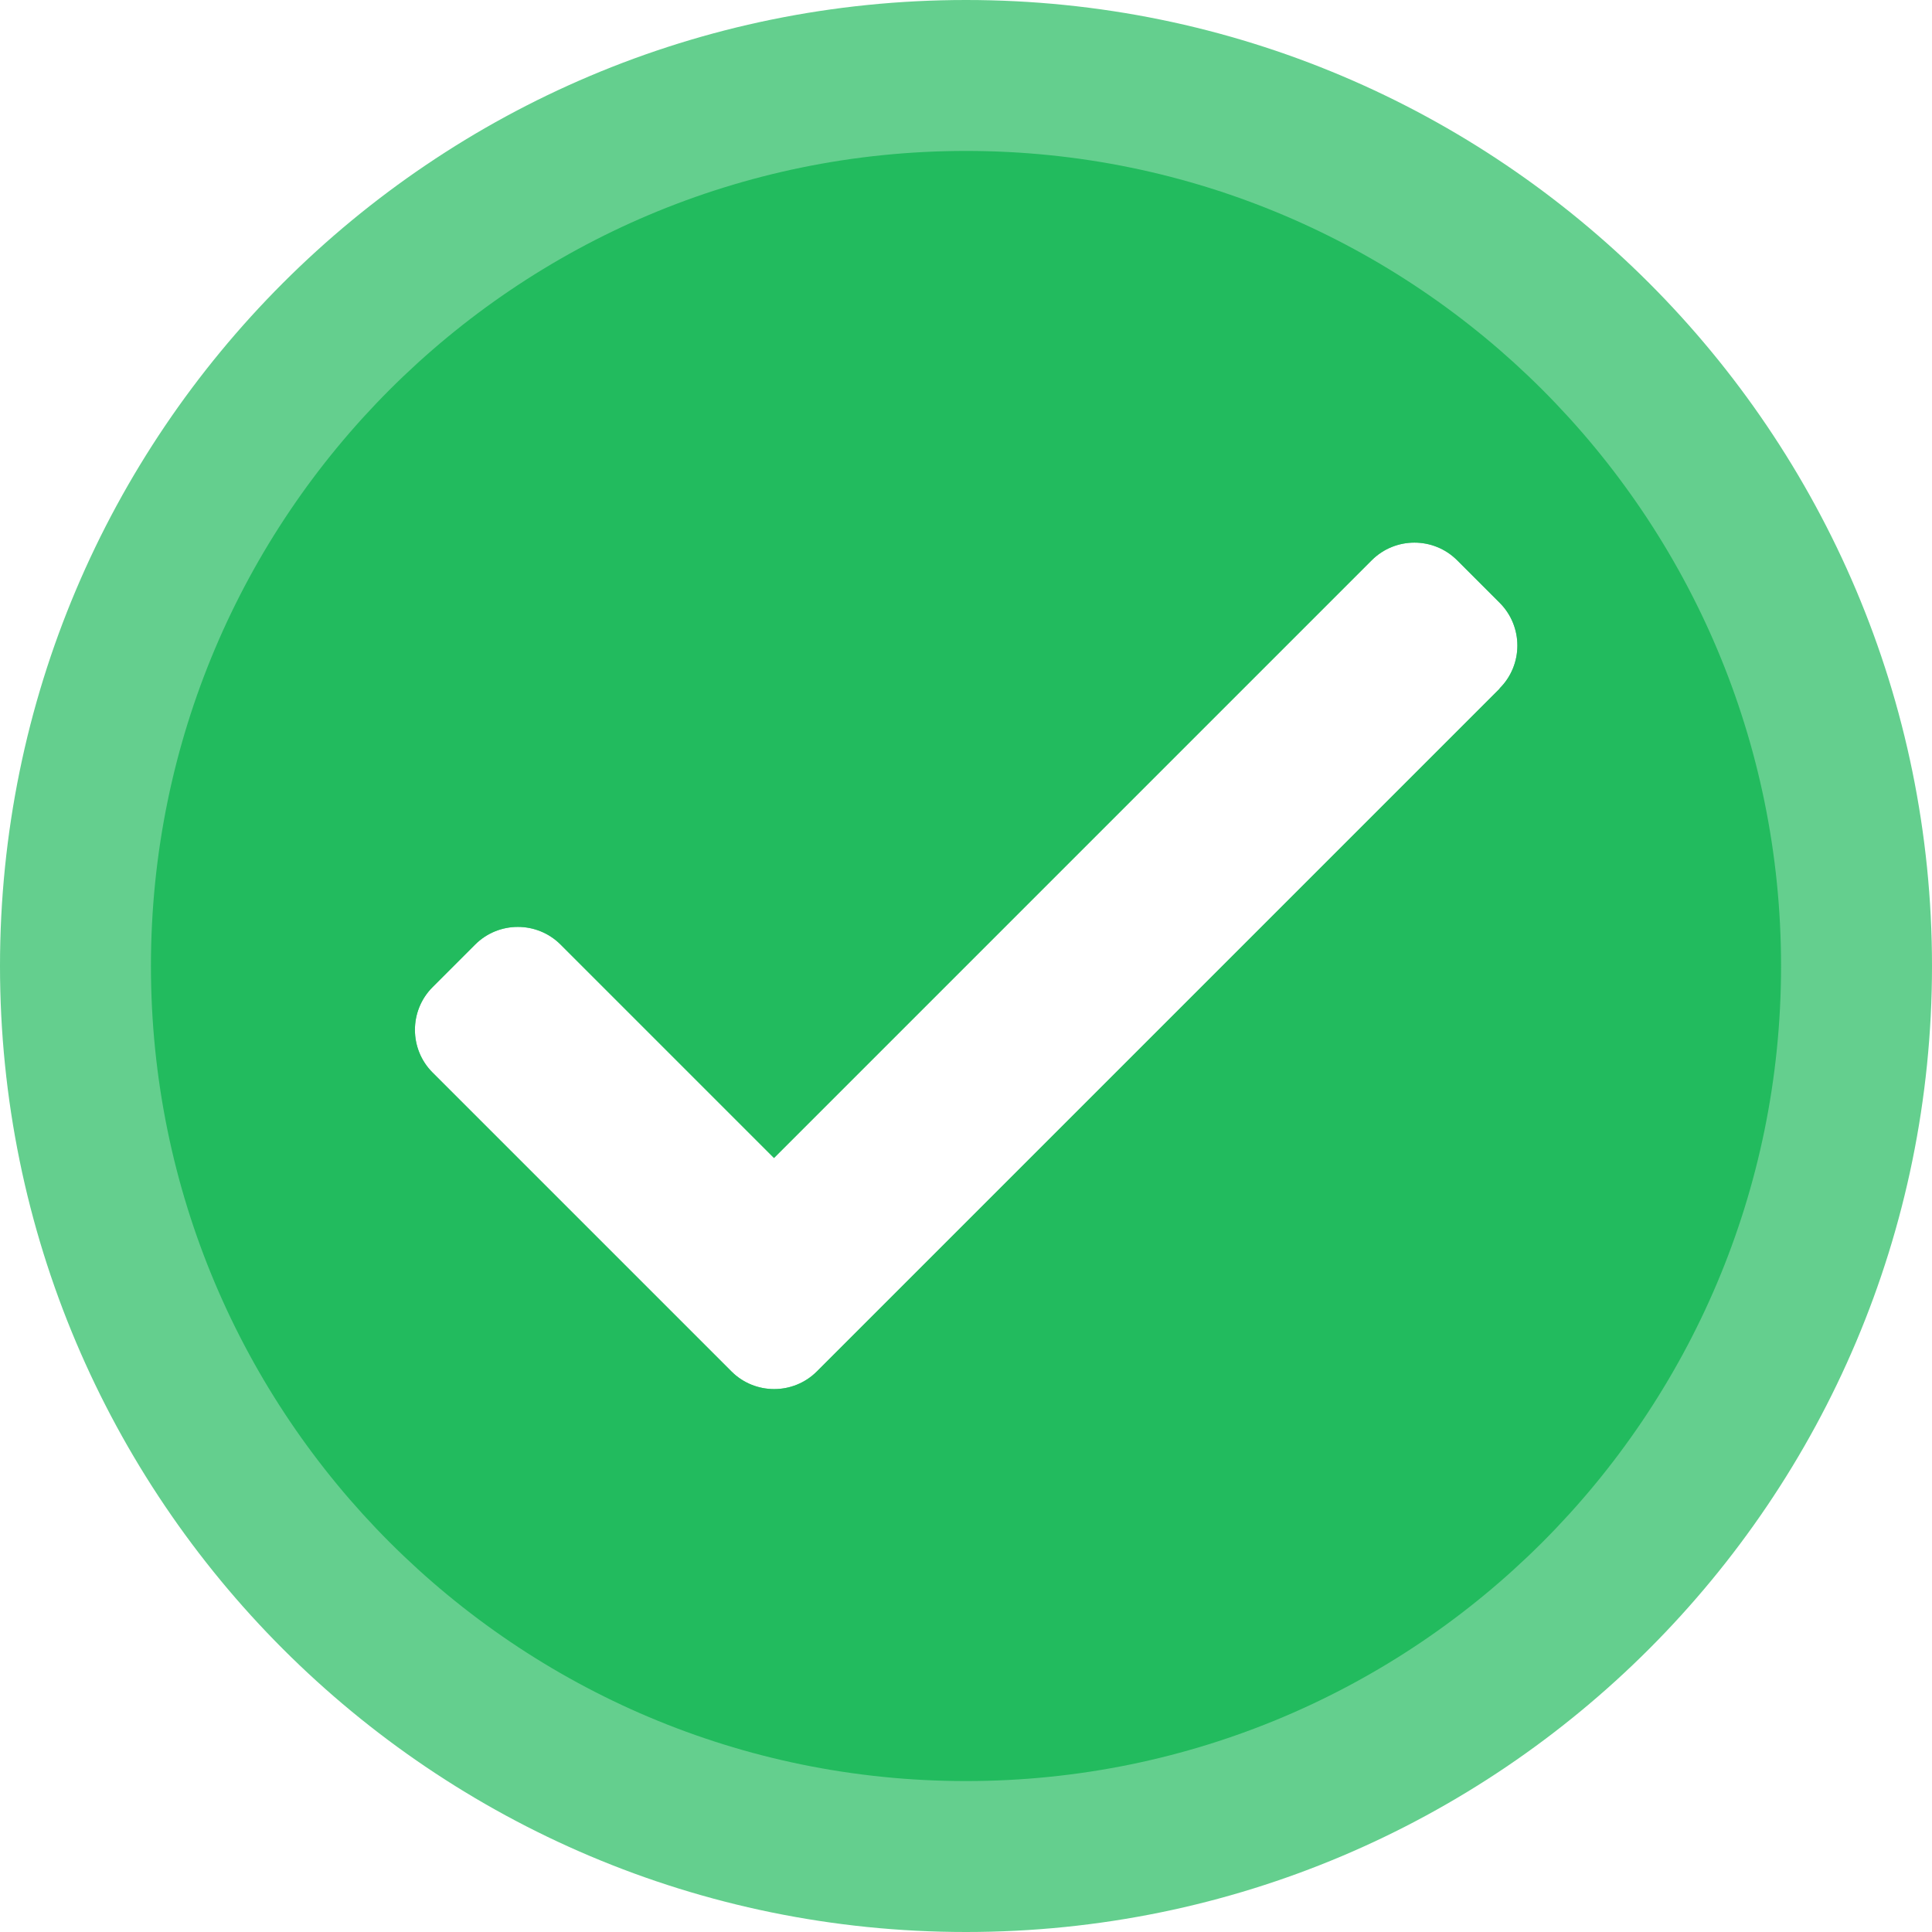
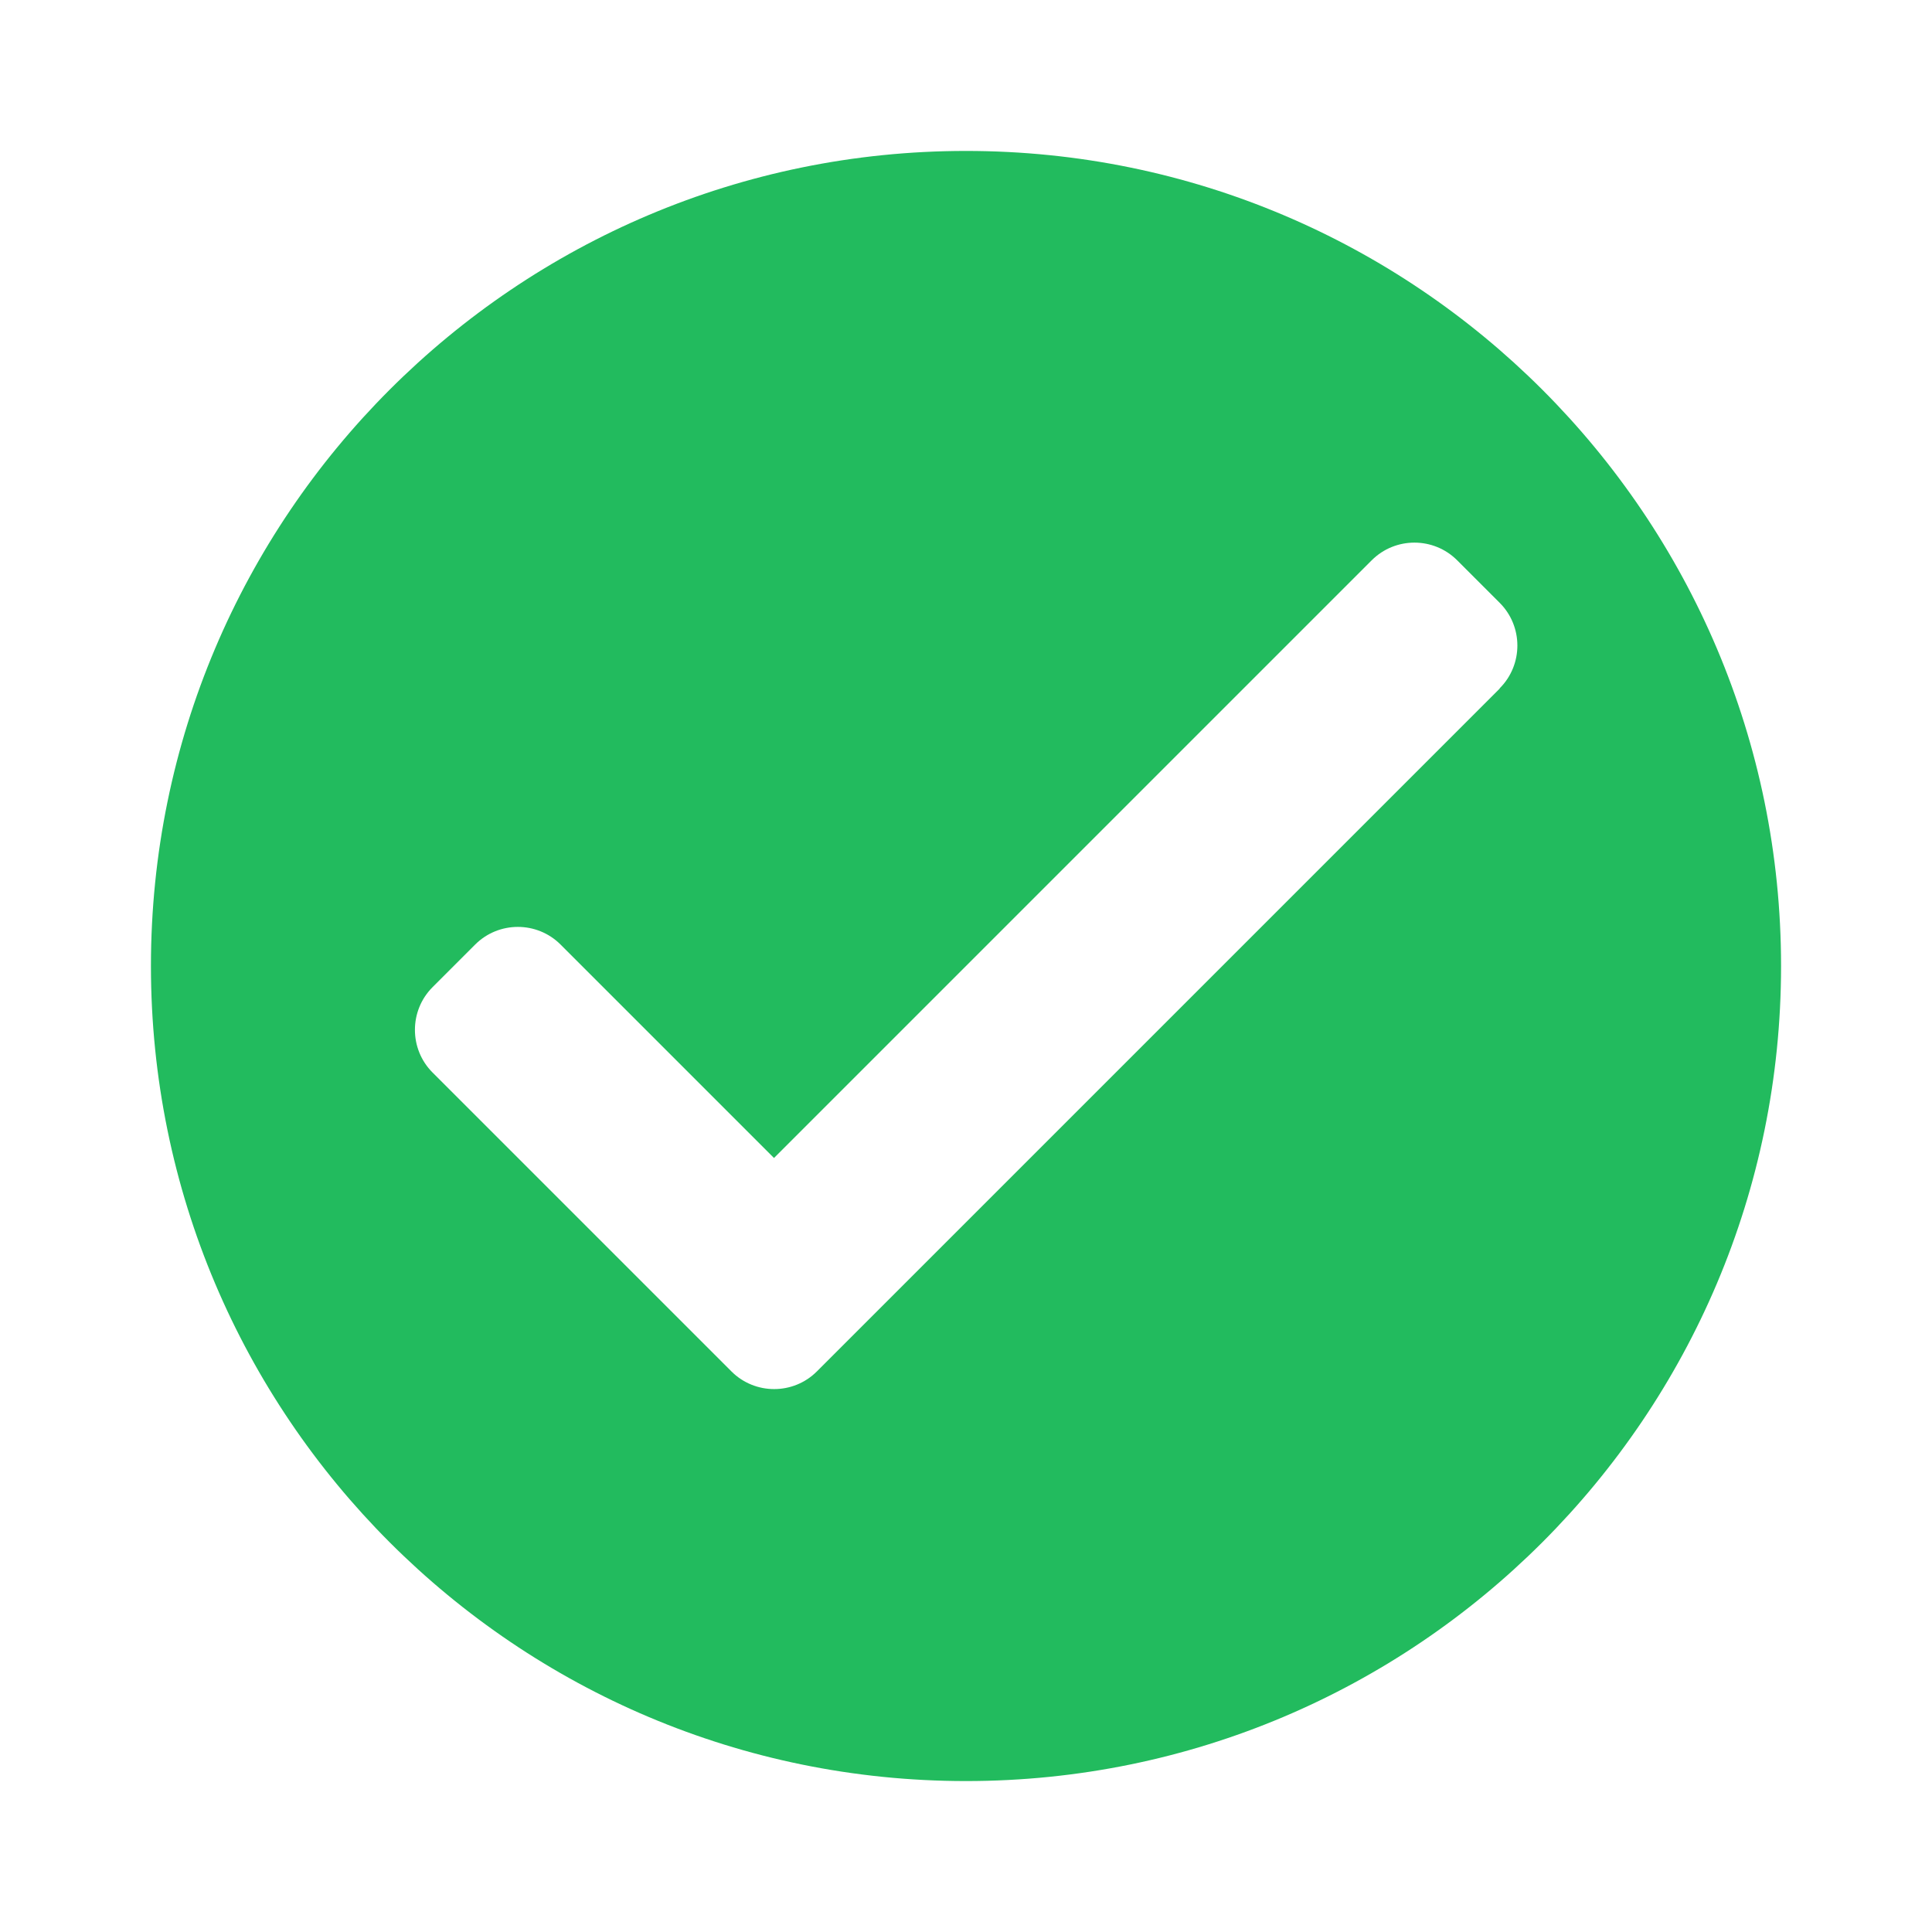
<svg xmlns="http://www.w3.org/2000/svg" id="Layer_2" data-name="Layer 2" viewBox="0 0 64 64">
  <defs>
    <style>
      .cls-1 {
        opacity: .7;
      }

      .cls-2 {
        fill: #22bb5e;
        stroke-width: 0px;
      }
    </style>
  </defs>
  <g id="green_check" data-name="green check">
    <g>
      <g class="cls-1">
-         <path class="cls-2" d="m32,0C14.33,0,0,14.33,0,32s14.33,32,32,32,32-14.33,32-32S49.67,0,32,0Zm17.68,22.81l-21.21,21.21s0,0,0,0l-1.41,1.41c-.78.78-2.05.78-2.83,0l-1.41-1.41-8.49-8.49c-.78-.78-.78-2.05,0-2.83l1.41-1.41c.78-.78,2.05-.78,2.83,0l7.07,7.07,19.8-19.8c.78-.78,2.05-.78,2.83,0l1.41,1.41c.78.78.78,2.05,0,2.83Z" />
-       </g>
+         </g>
      <path class="cls-2" d="m32,5c-14.91,0-27,12.09-27,27s12.09,27,27,27,27-12.09,27-27S46.91,5,32,5Zm17.68,17.81l-21.21,21.21s0,0,0,0l-1.41,1.41c-.78.78-2.05.78-2.83,0l-1.41-1.41-8.49-8.49c-.78-.78-.78-2.05,0-2.83l1.41-1.41c.78-.78,2.05-.78,2.83,0l7.07,7.07,19.8-19.8c.78-.78,2.05-.78,2.83,0l1.41,1.41c.78.78.78,2.05,0,2.83Z" />
    </g>
  </g>
</svg>